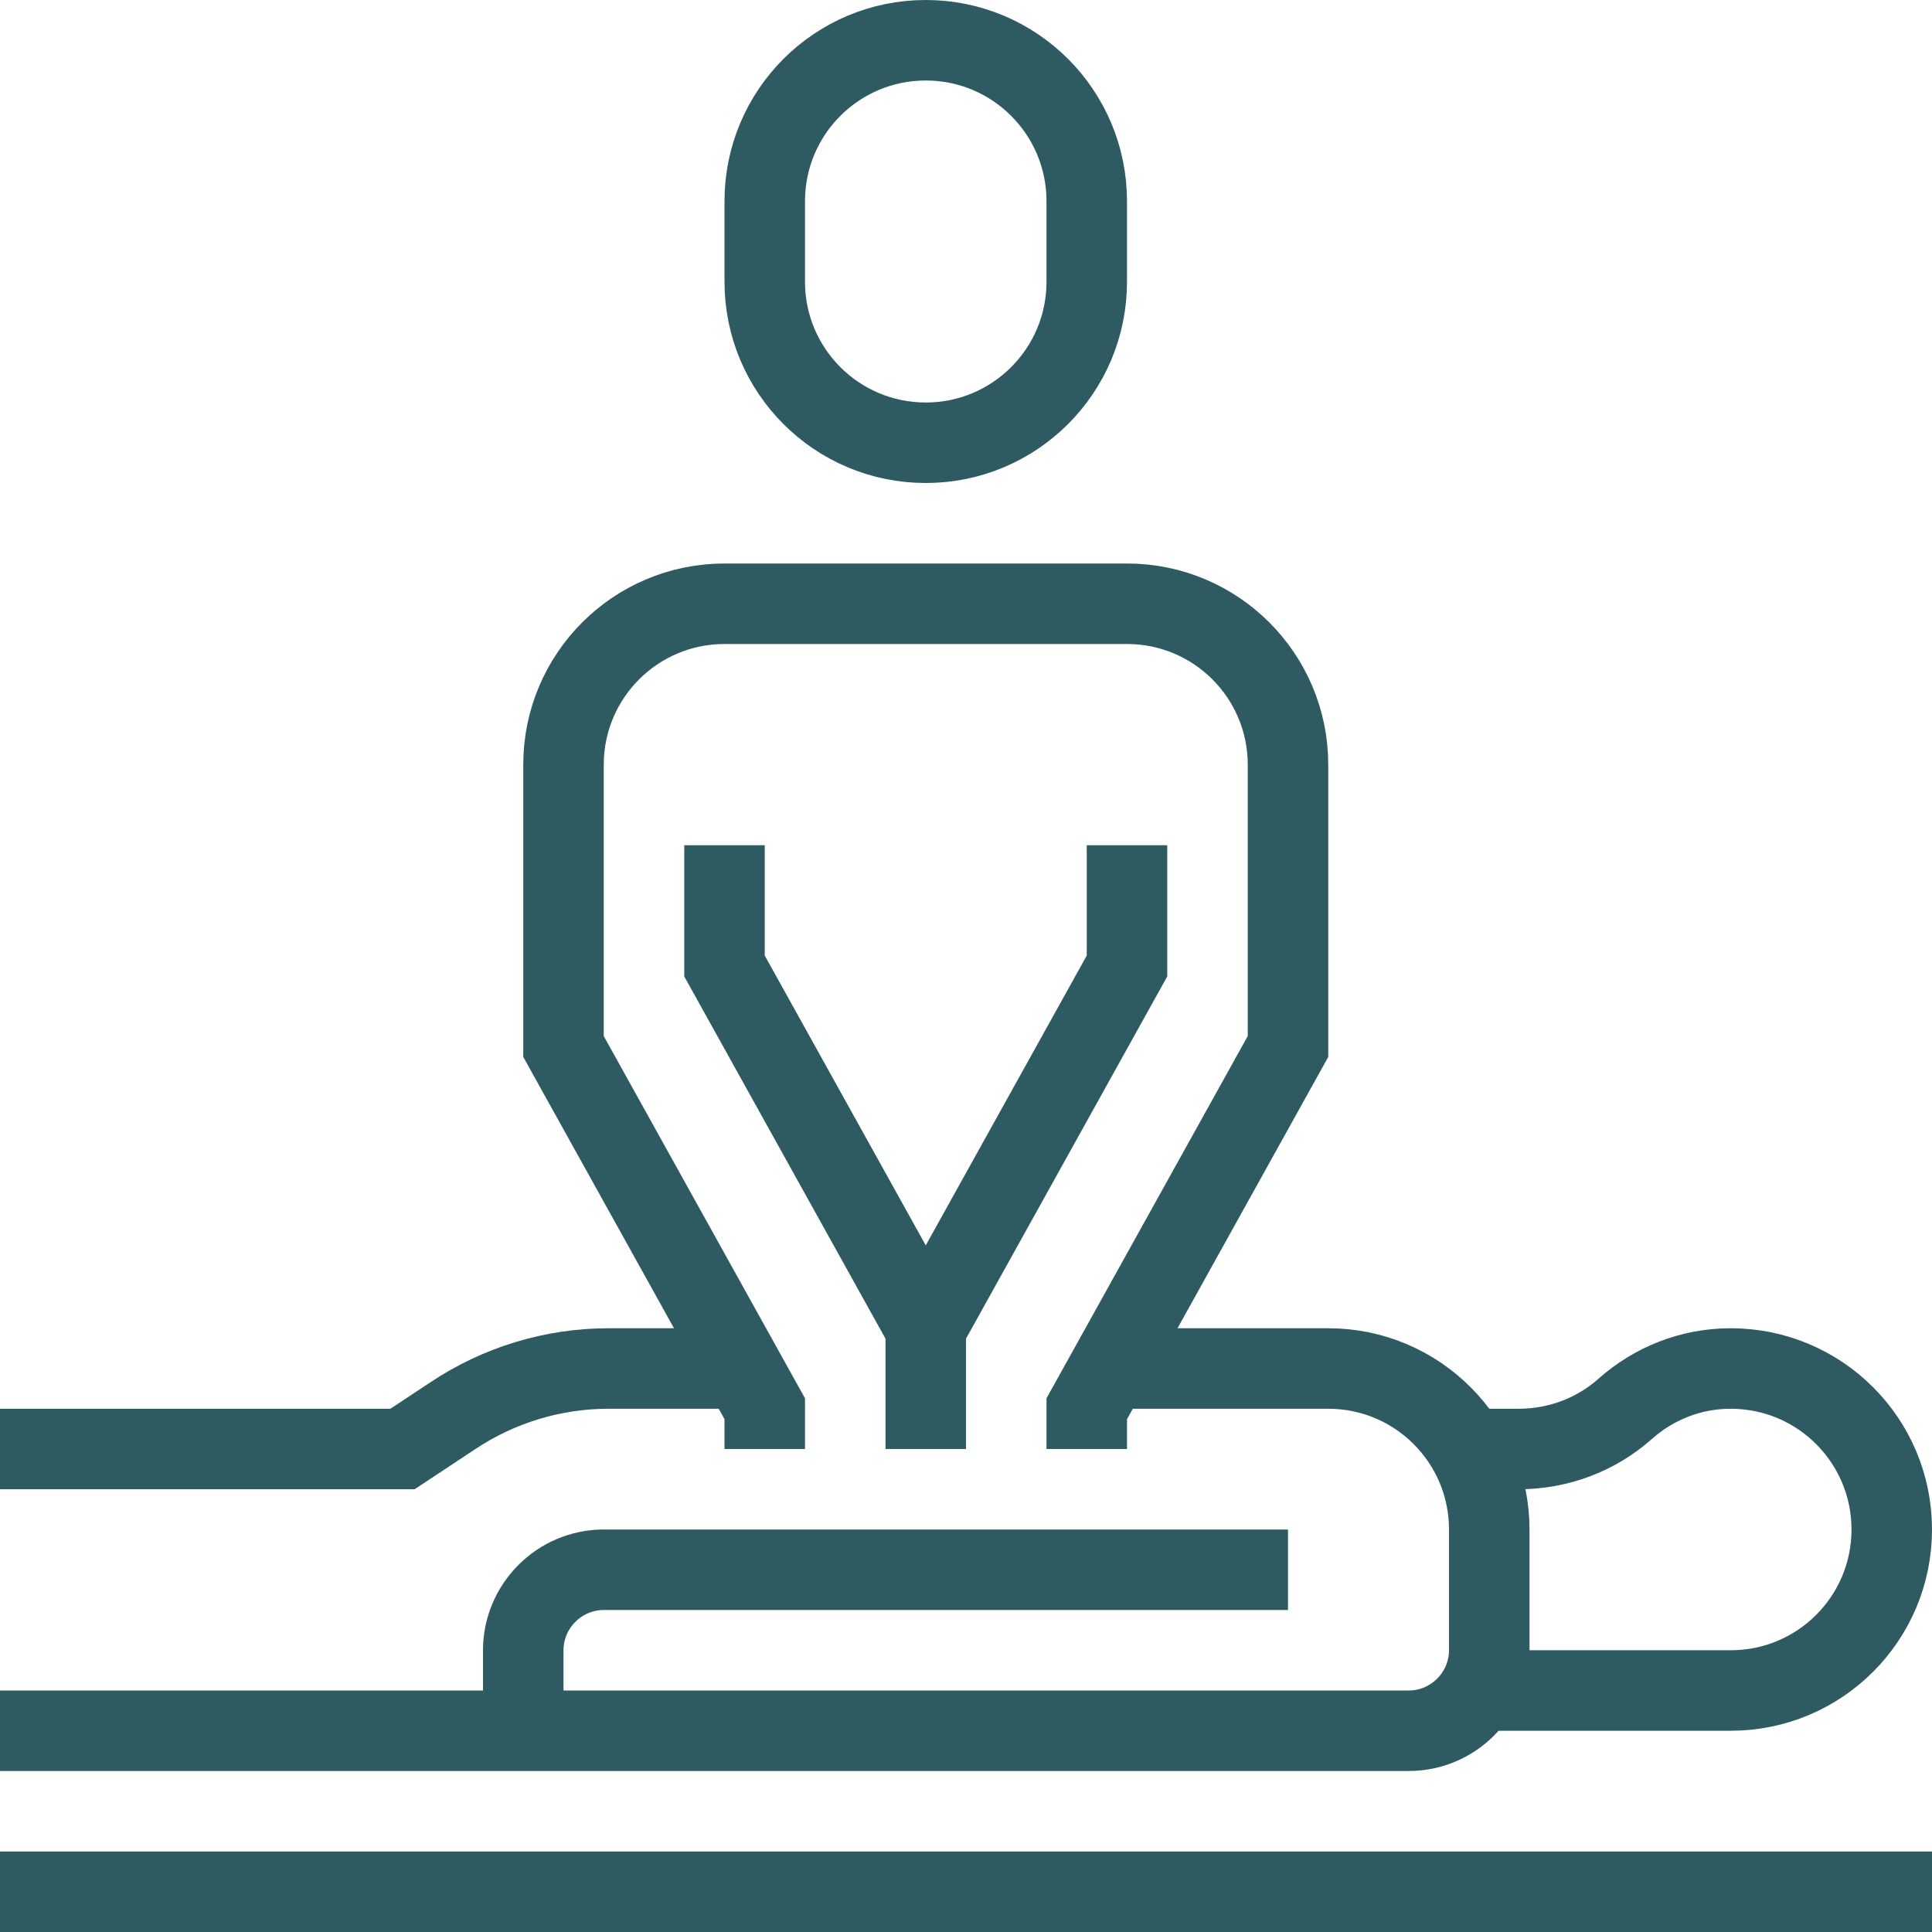
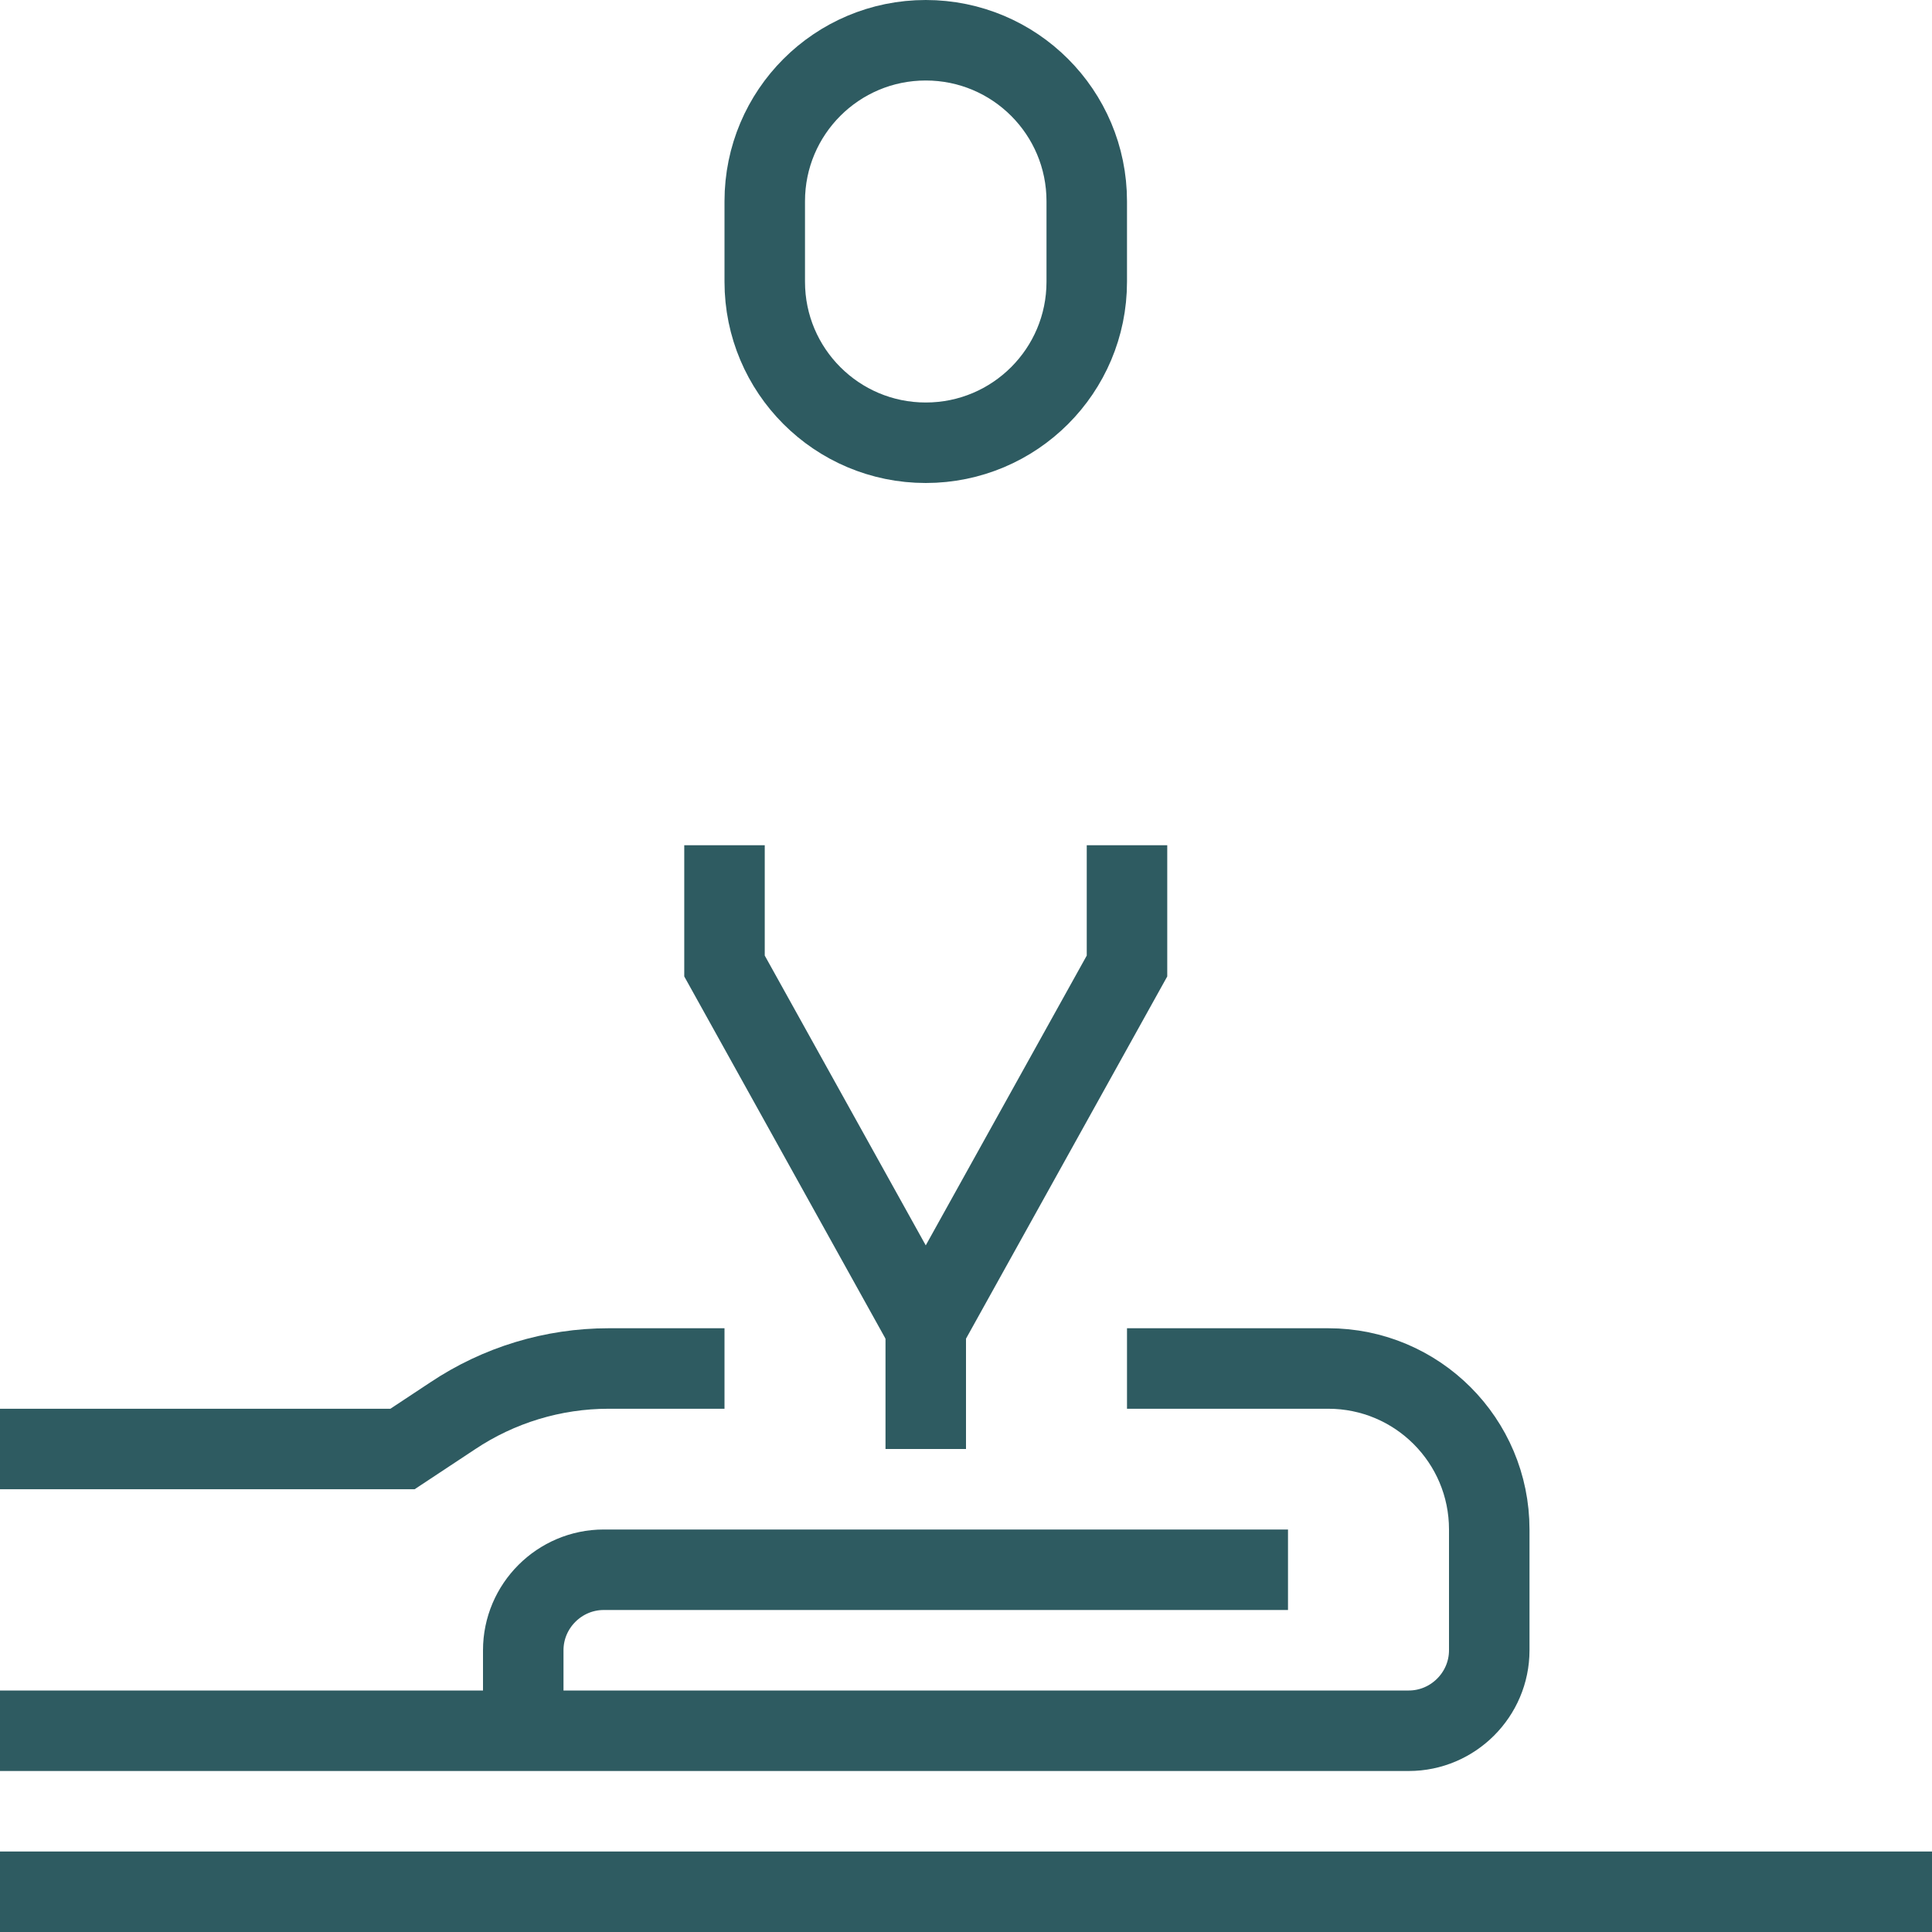
<svg xmlns="http://www.w3.org/2000/svg" id="Layer_2" data-name="Layer 2" viewBox="0 0 48 48">
  <defs>
    <style>
      .cls-1 {
        fill: none;
        stroke: #2e5b61;
        stroke-miterlimit: 10;
        stroke-width: 2px;
      }
    </style>
  </defs>
  <g id="_ÎÓÈ_1" data-name="—ÎÓÈ_1">
    <path class="cls-1" d="M27,7c0,2.21-1.79,4-4,4s-4-1.79-4-4v-2c0-2.21,1.79-4,4-4s4,1.79,4,4v2Z" />
    <polyline class="cls-1" points="23 33 28 24 28 21" />
-     <path class="cls-1" d="M27,36v-1l5-9v-7c0-2.21-1.79-4-4-4h-10c-2.21,0-4,1.79-4,4v7l5,9v1" />
    <polyline class="cls-1" points="23 33 18 24 18 21" />
    <path class="cls-1" d="M0,43h35c1.1,0,2-.9,2-2v-3c0-2.21-1.79-4-4-4h-5" />
    <path class="cls-1" d="M32,39H15c-1.1,0-2,.9-2,2v2" />
    <path class="cls-1" d="M18,34h-2.88c-1.38,0-2.73.41-3.88,1.18l-1.24.82H0" />
-     <path class="cls-1" d="M37,42h6c2.21,0,4-1.79,4-4s-1.79-4-4-4c-1.01,0-1.92.38-2.62,1-.73.65-1.67,1-2.65,1h-1.03" />
    <line class="cls-1" y1="47" x2="48" y2="47" />
    <line class="cls-1" x1="23" y1="36" x2="23" y2="32" />
  </g>
</svg>